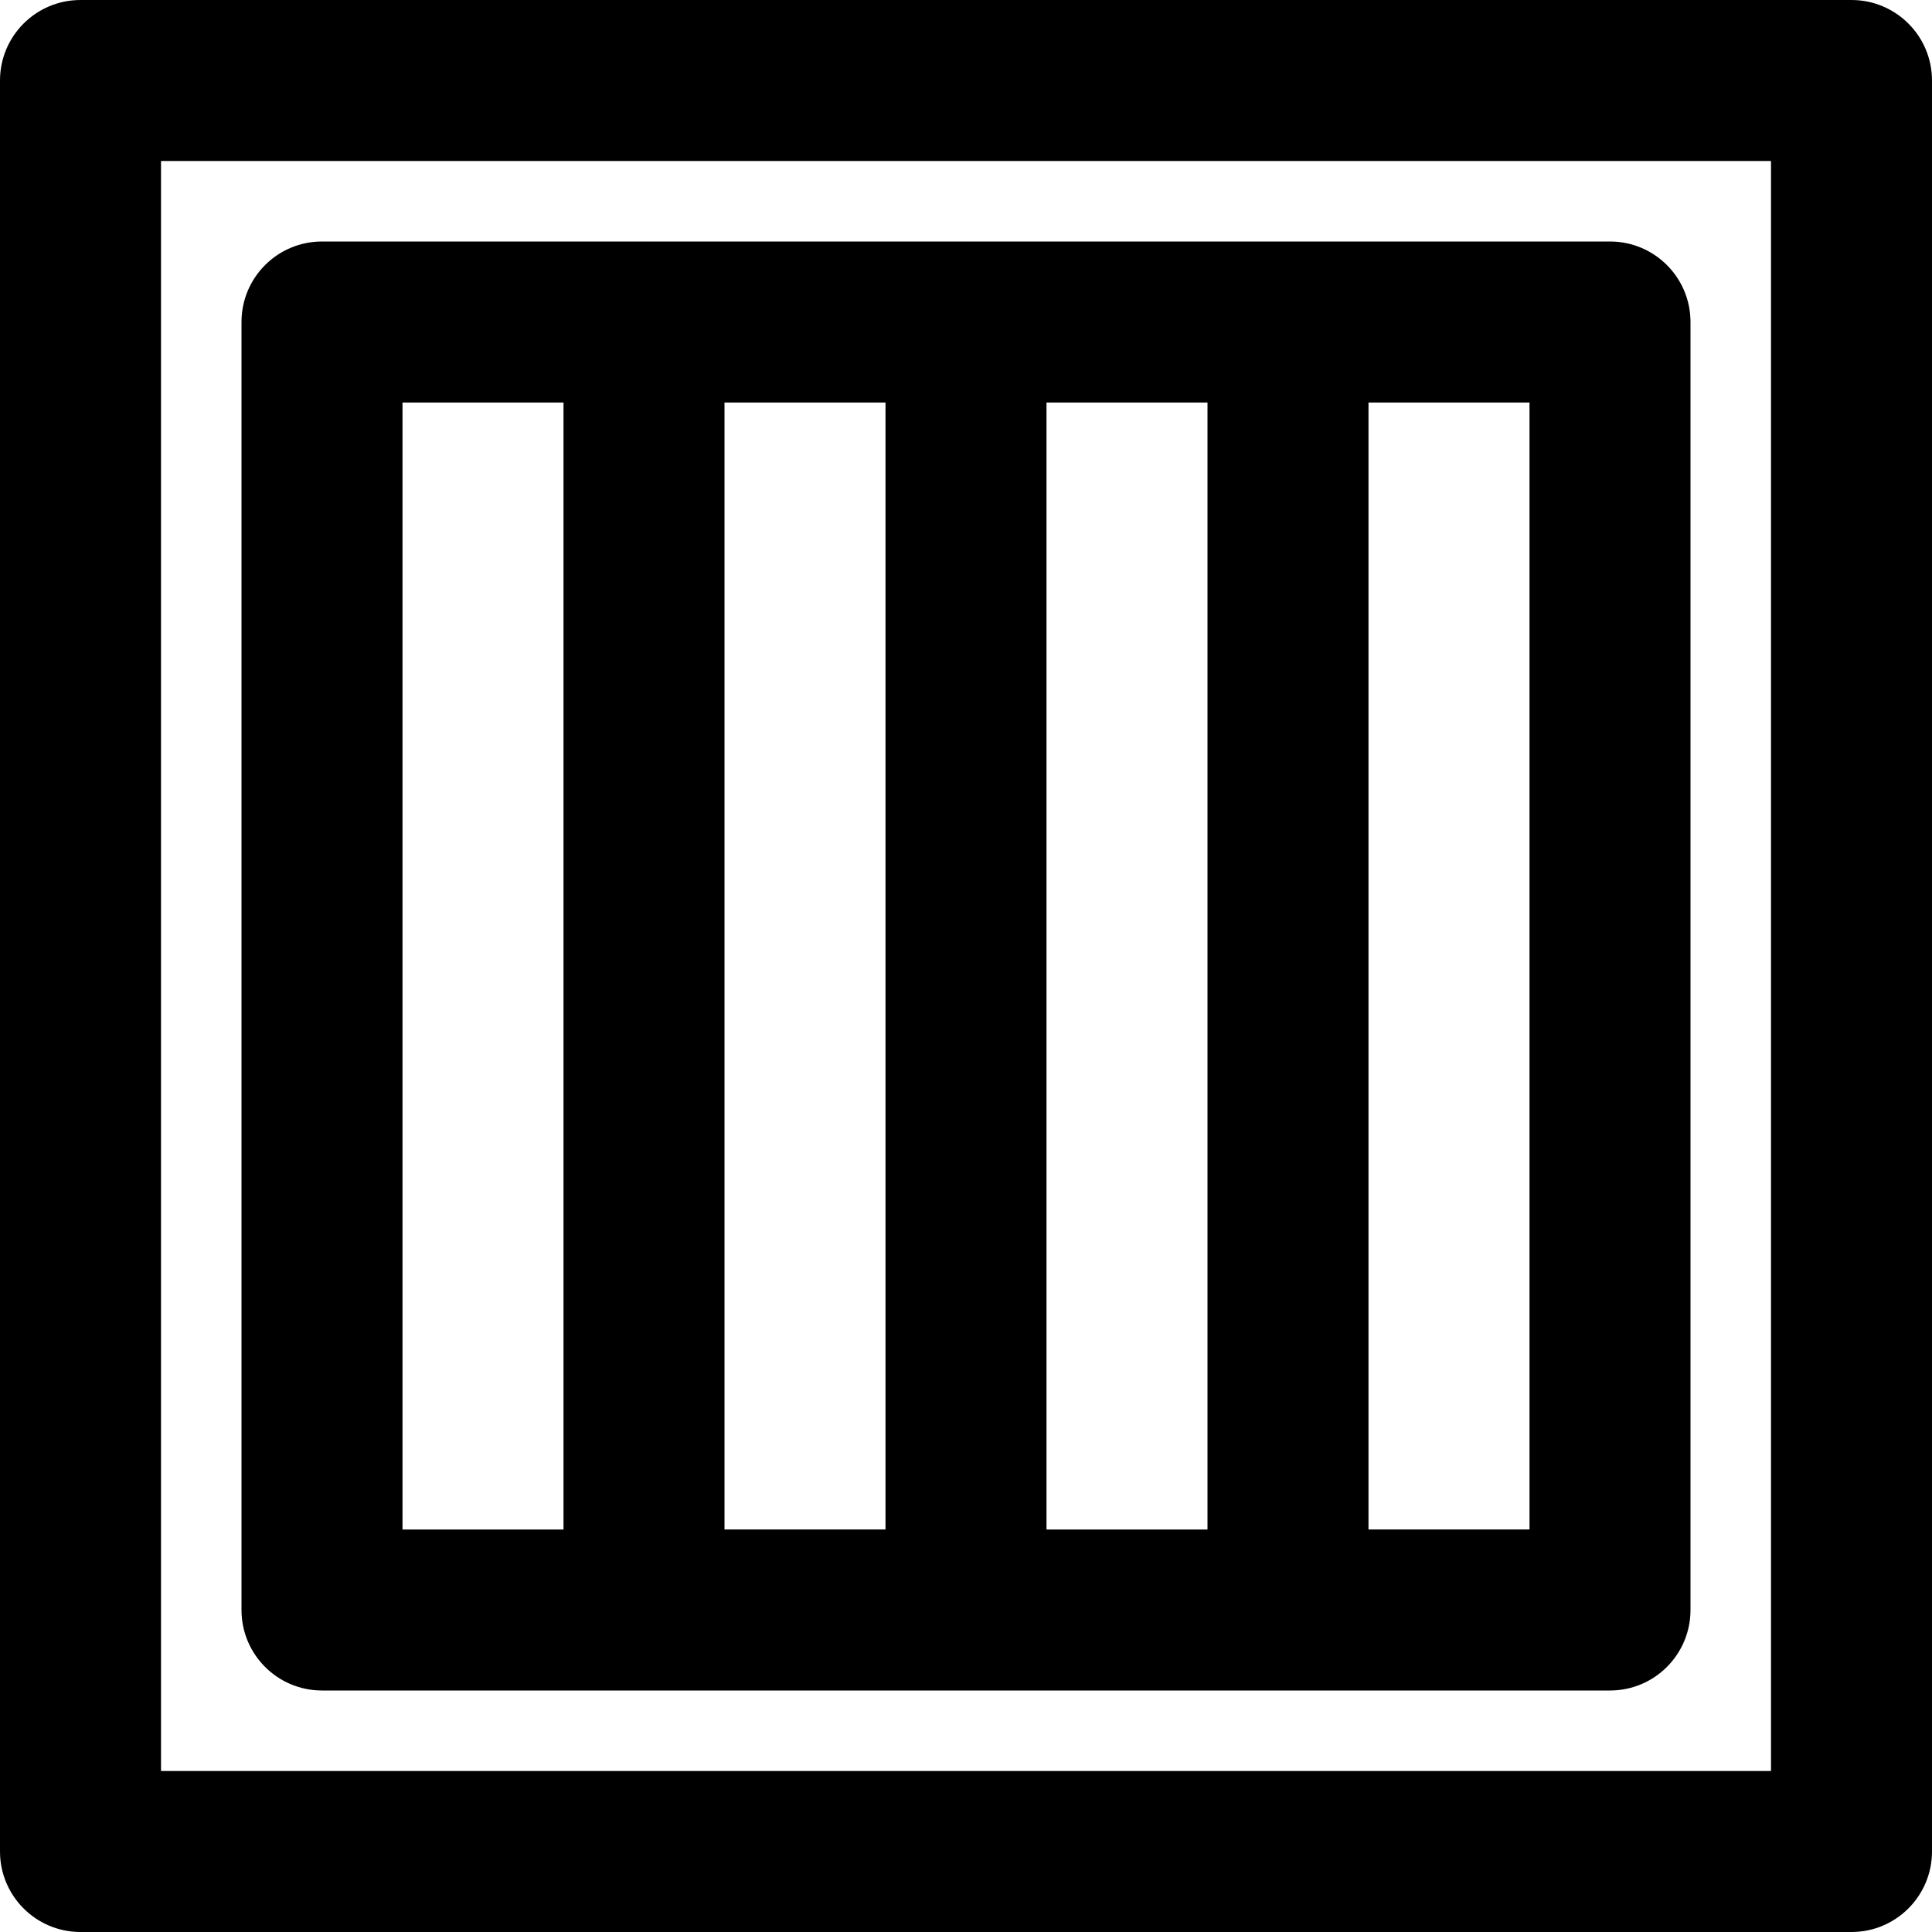
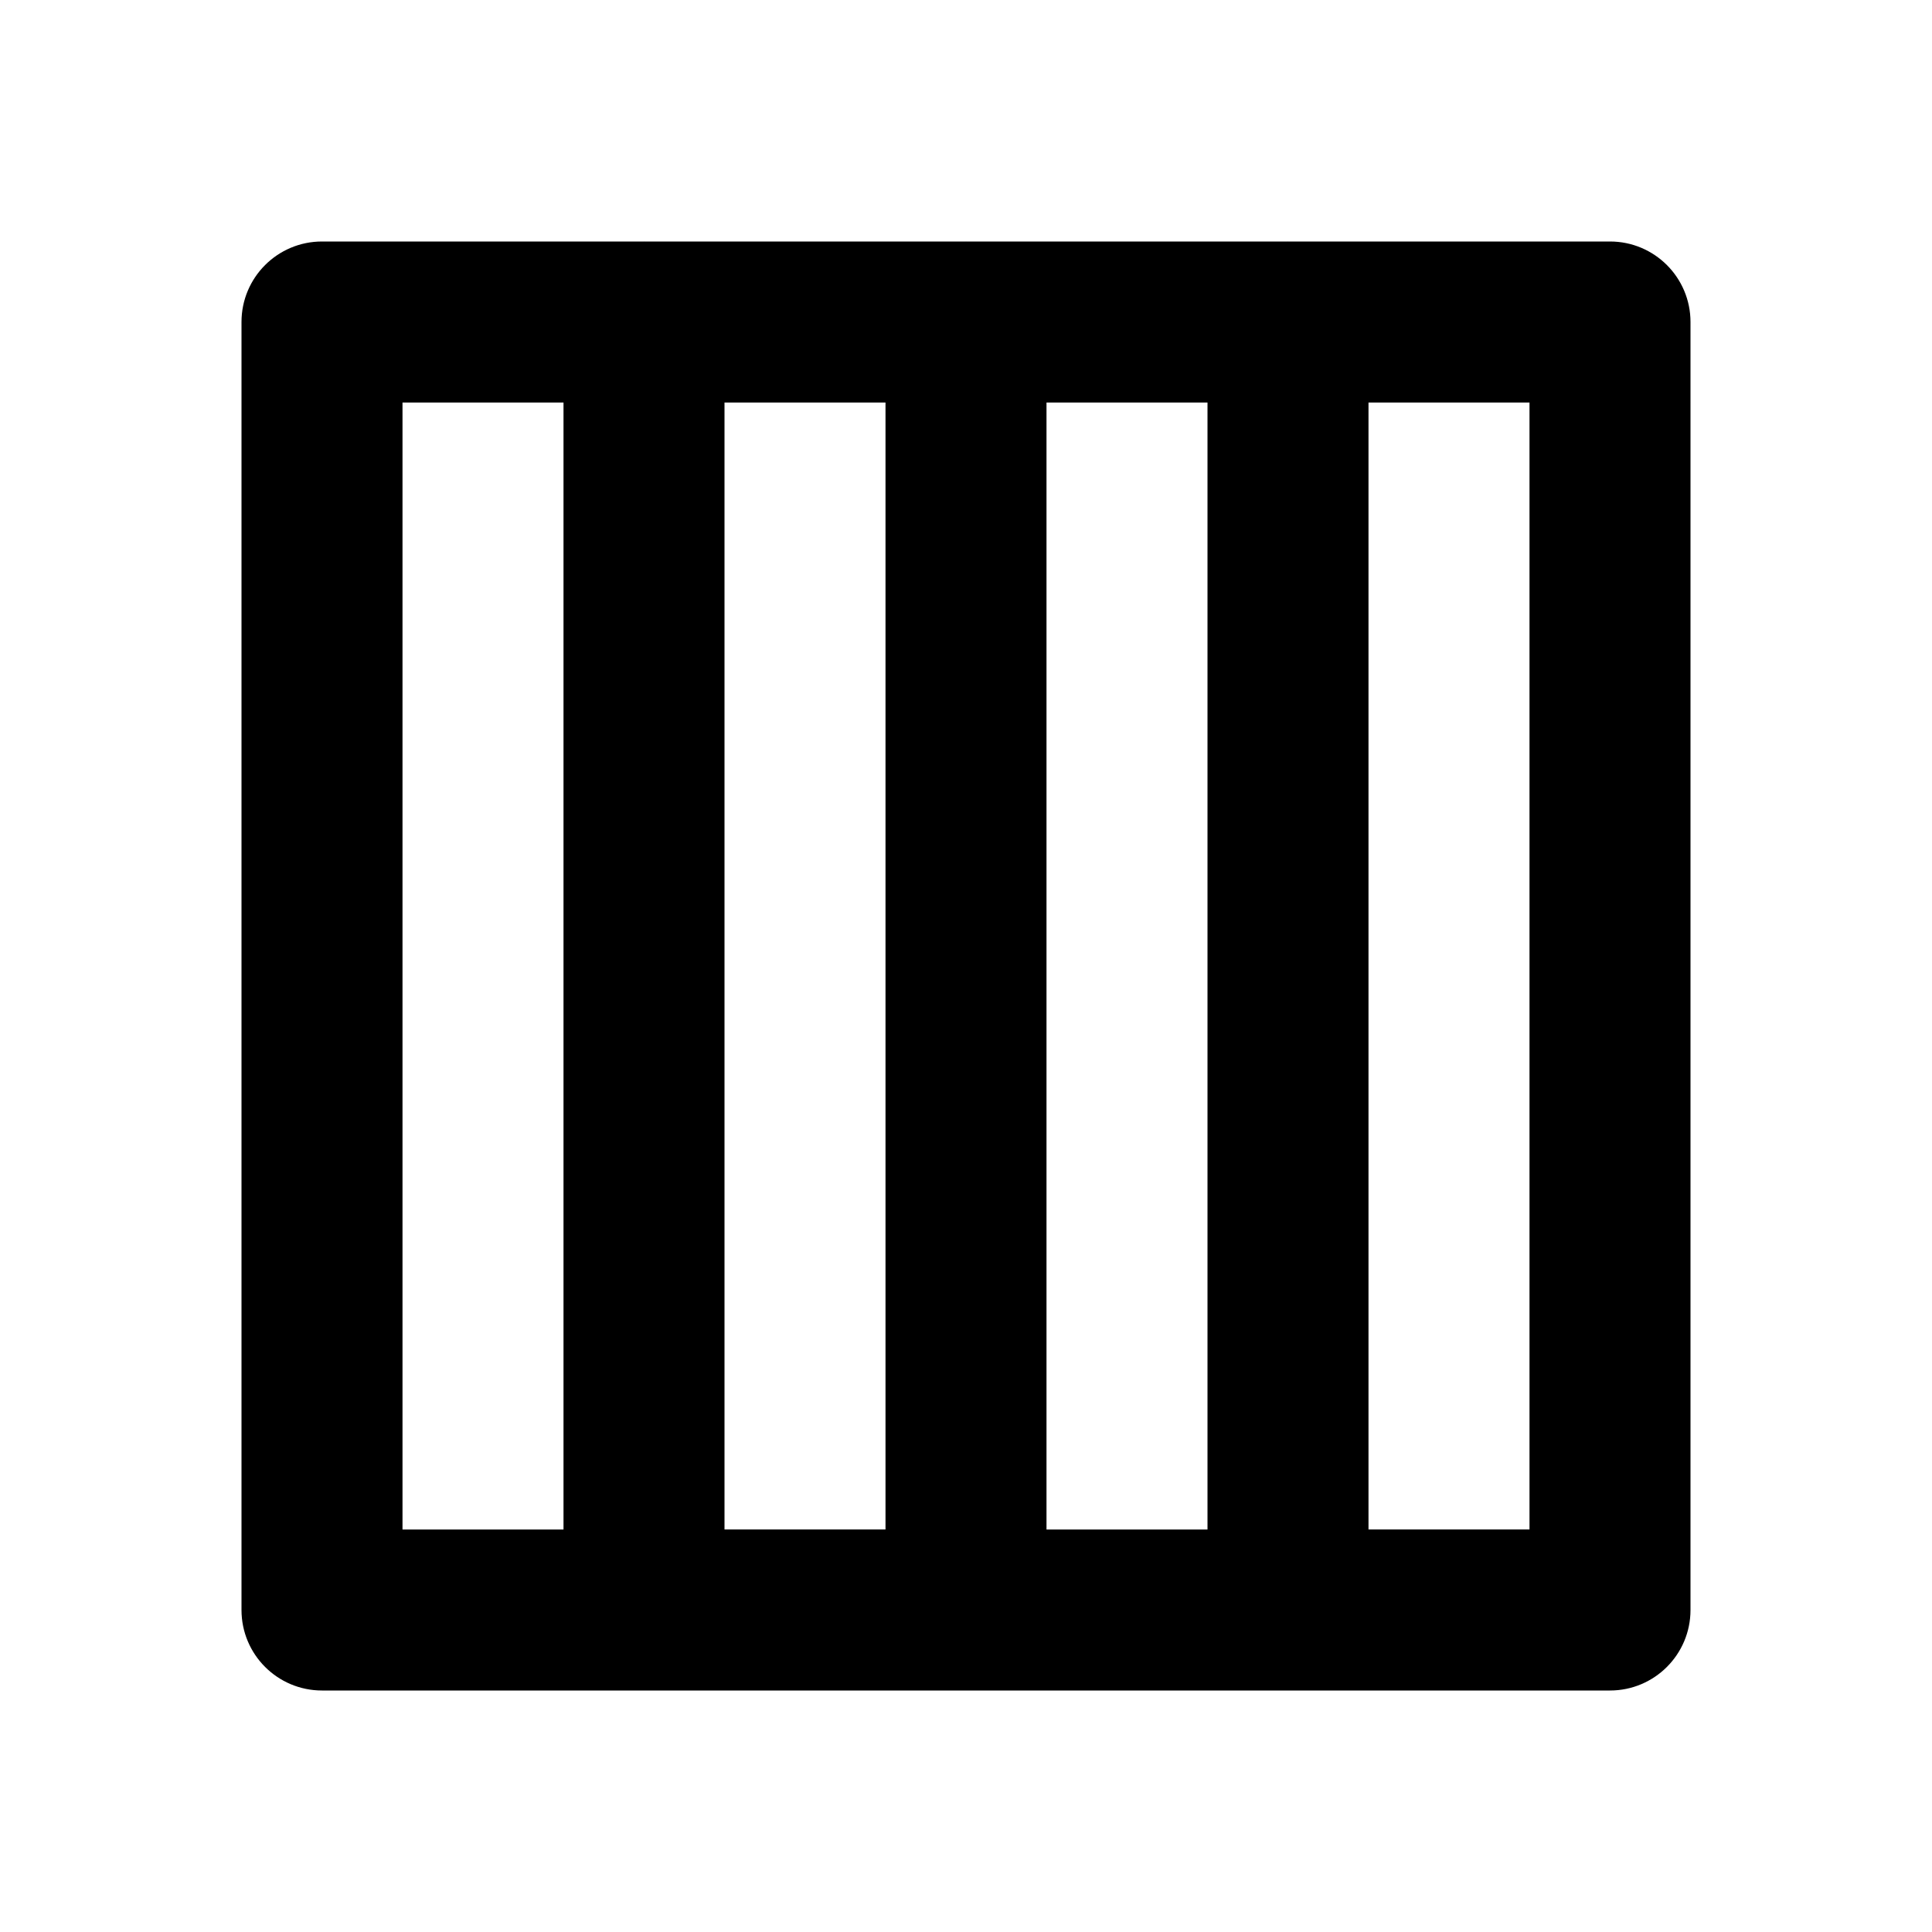
<svg xmlns="http://www.w3.org/2000/svg" fill="#000000" height="800px" width="800px" version="1.1" id="Layer_1" viewBox="0 0 512 512" xml:space="preserve">
  <g>
    <g>
      <g>
-         <path d="M490.667,0H21.333C9.551,0,0,9.551,0,21.333v469.333C0,502.449,9.551,512,21.333,512h469.333     c11.782,0,21.333-9.551,21.333-21.333V21.333C512,9.551,502.449,0,490.667,0z M469.333,469.333H42.667V42.667h426.667V469.333z" />
        <path d="M85.333,448h341.333c11.782,0,21.333-9.551,21.333-21.333V85.333C448,73.551,438.449,64,426.667,64h-85.291     c-0.014,0-0.028-0.002-0.042-0.002S341.305,64,341.291,64h-85.249c-0.014,0-0.028-0.002-0.042-0.002S255.972,64,255.958,64     h-85.249c-0.014,0-0.028-0.002-0.042-0.002S170.639,64,170.624,64H85.333C73.551,64,64,73.551,64,85.333v341.333     C64,438.449,73.551,448,85.333,448z M234.667,405.333H192V106.667h42.667V405.333z M277.333,106.667H320v298.667h-42.667V106.667     z M405.333,405.333h-42.667V106.667h42.667V405.333z M106.667,106.667h42.667v298.667h-42.667V106.667z" />
      </g>
    </g>
  </g>
</svg>